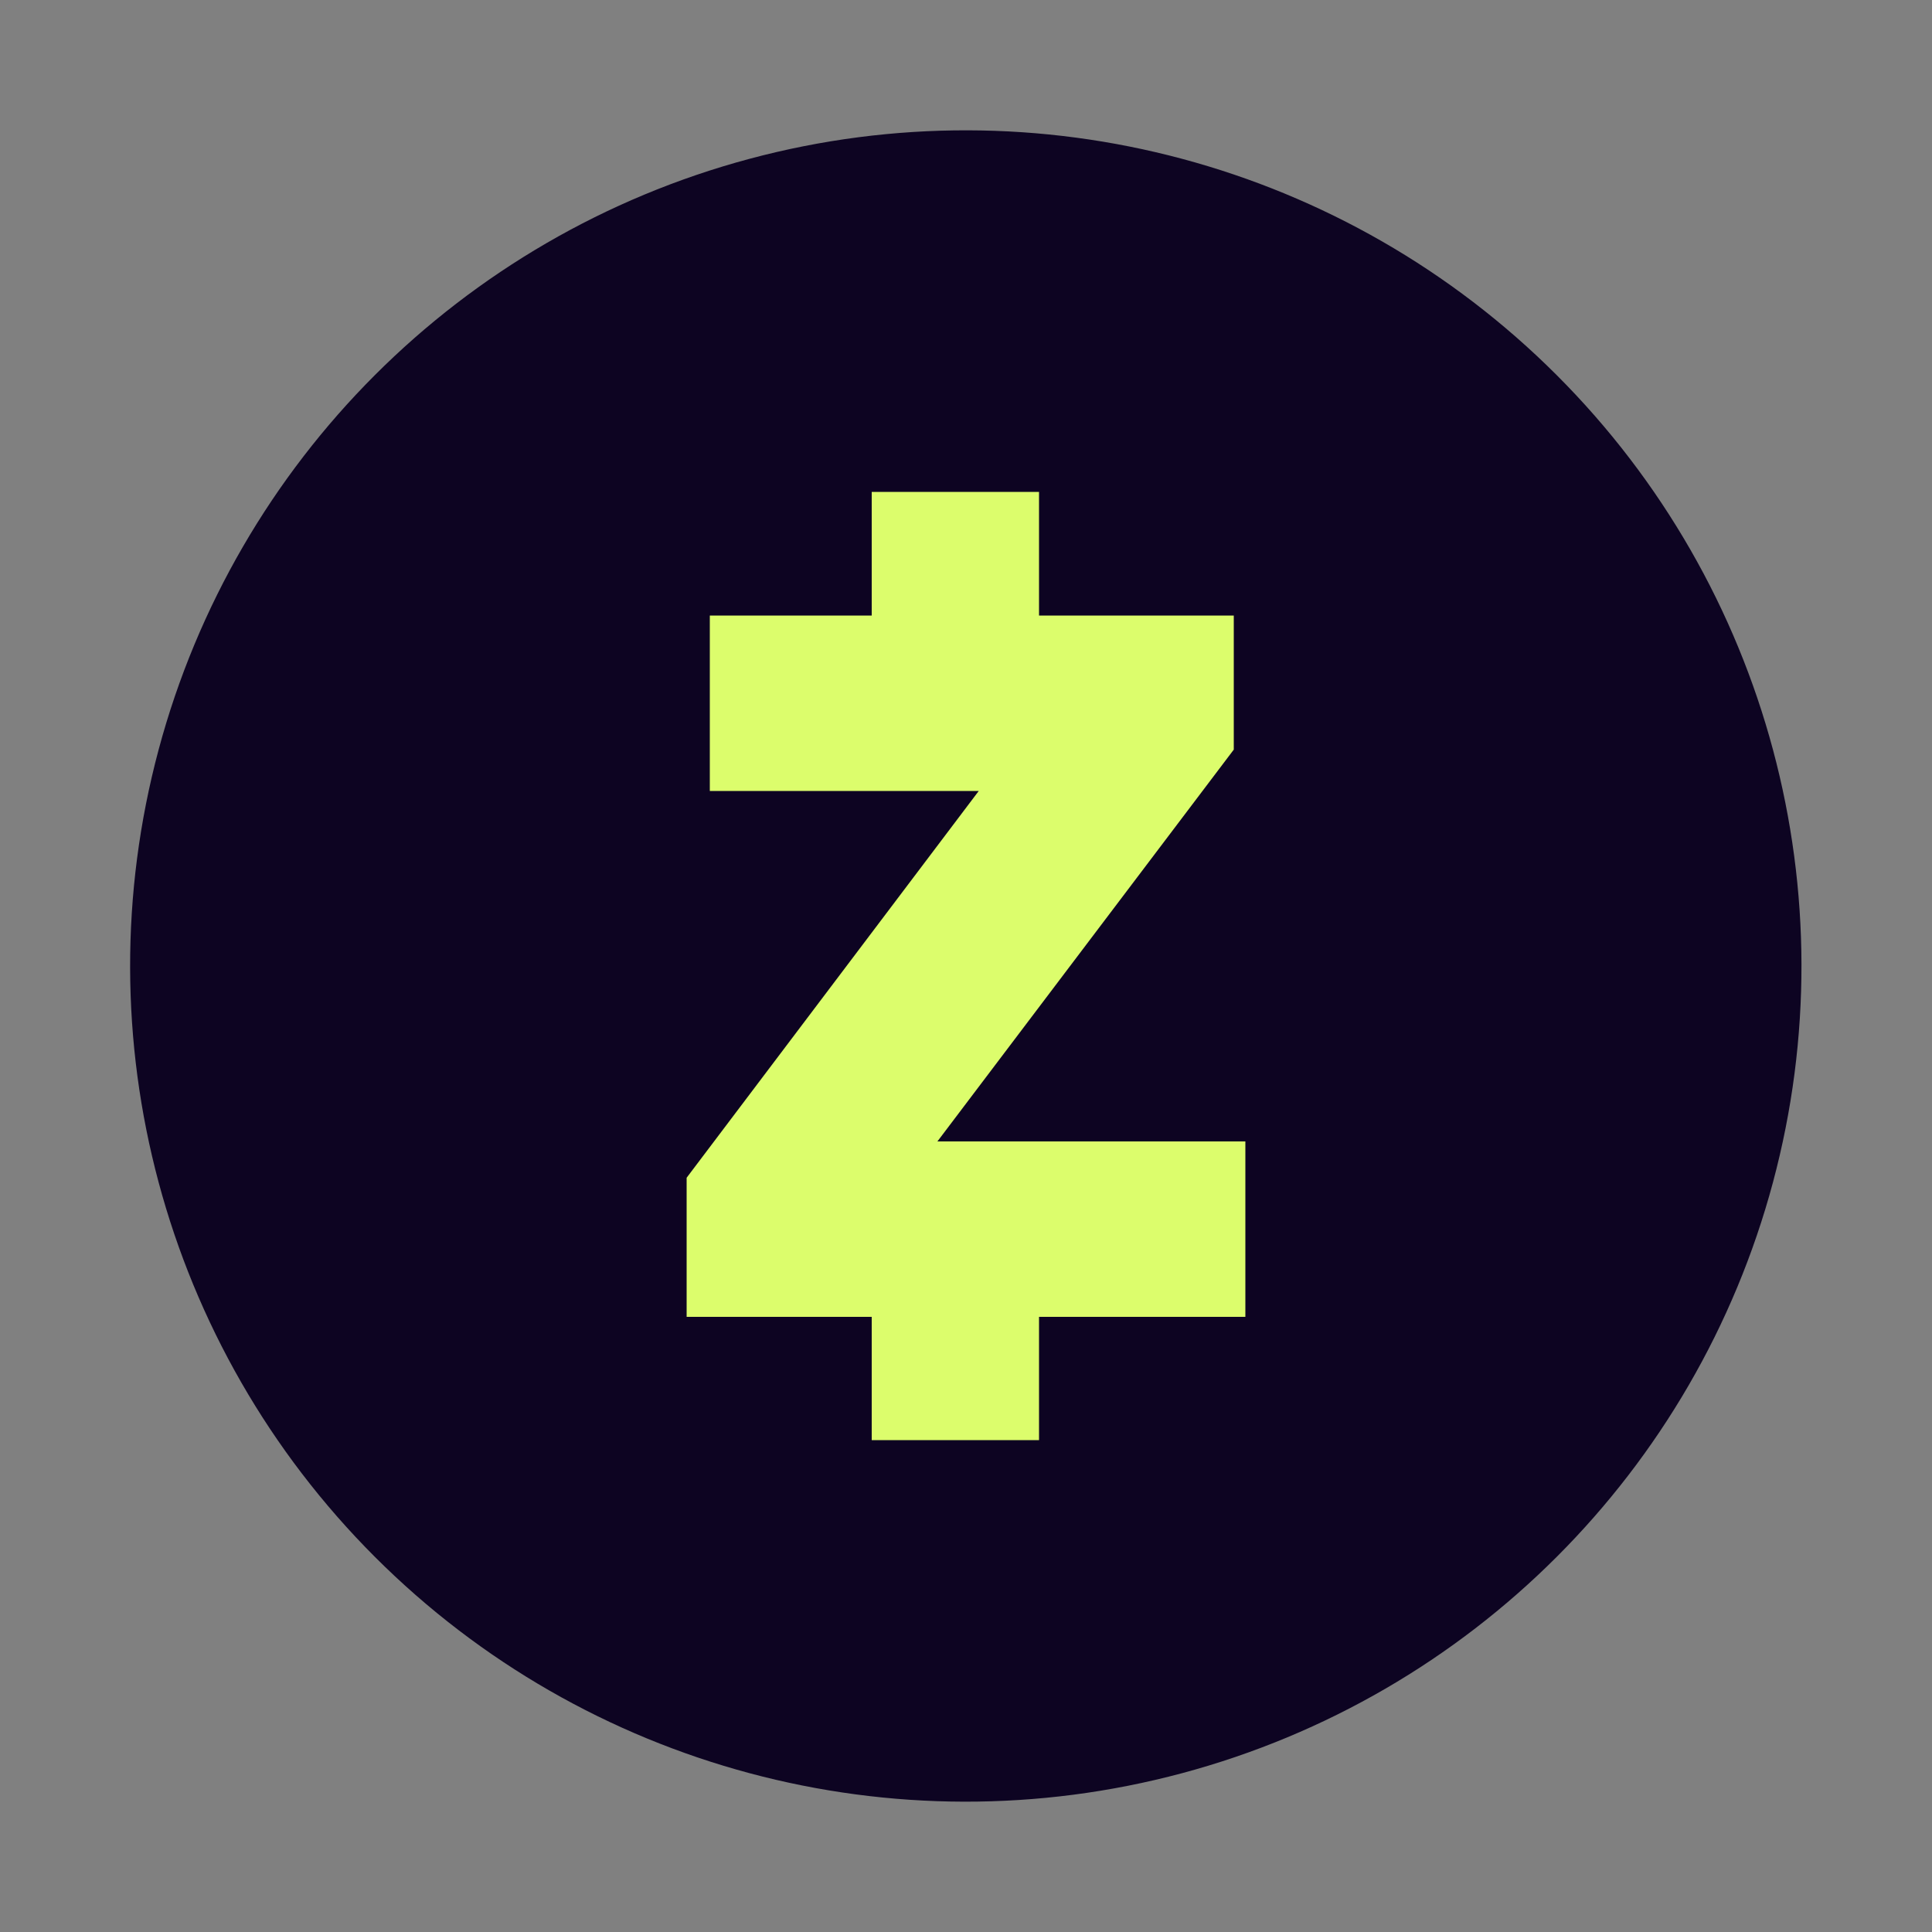
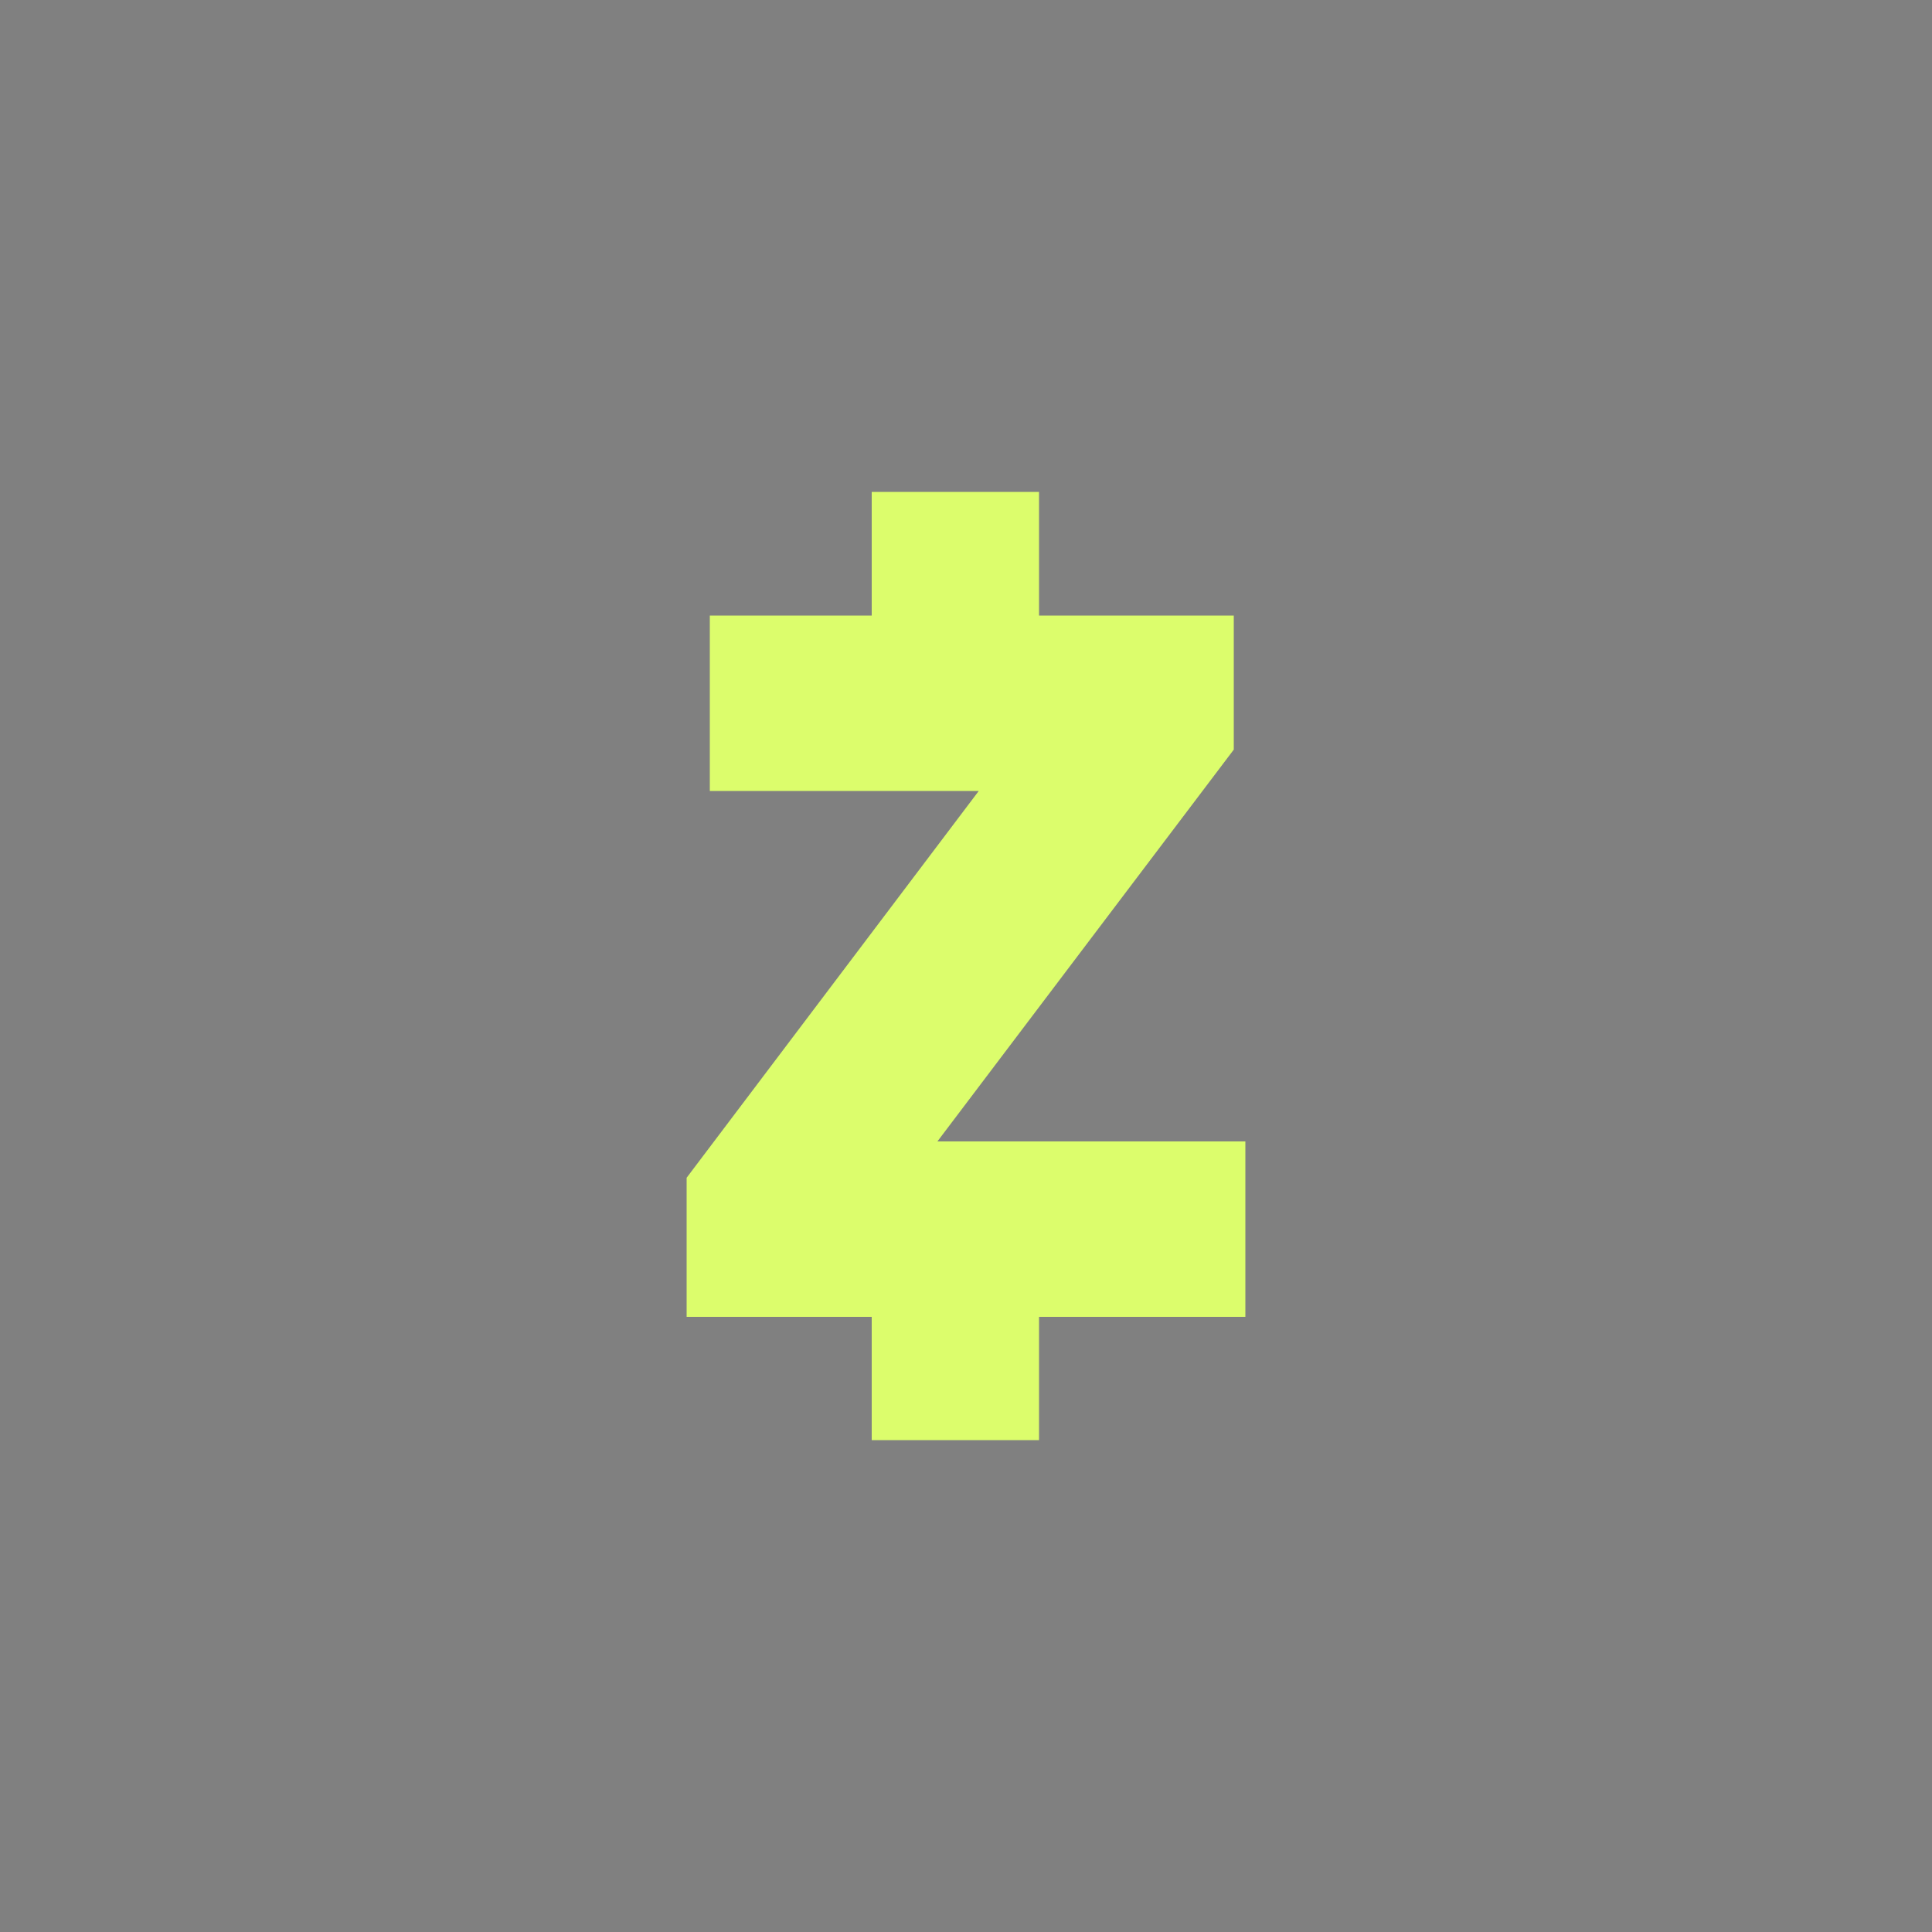
<svg xmlns="http://www.w3.org/2000/svg" version="1.1" id="Layer_1" x="0px" y="0px" viewBox="0 0 500 500" style="enable-background:new 0 0 500 500;" xml:space="preserve">
  <rect x="0" y="0" width="500" height="500" fill="#808080" stroke="none" />
  <style type="text/css">
	.st0{fill:#0D0422;}
	.st1{fill:#DCFD6C;}
	.st2{fill:#FFFFFF;}
	.st3{fill:#FEFDFF;}
</style>
-   <ellipse transform="matrix(0.707 -0.707 0.707 0.707 -103.553 250)" class="st0" cx="250" cy="250" rx="216.3" ry="216.3" />
  <g>
    <polygon class="st1" points="242.6,295.4 319.3,194 319.3,159.3 319.3,159.3 319.3,159.3 293.4,159.3 268.9,159.3 268.9,127.3    225.6,127.3 225.6,159.3 183.7,159.3 183.7,194 183.7,204.7 253.3,204.7 177.7,304.8 177.7,306.1 177.7,339.4 177.7,340.8    205.6,340.8 225.6,340.8 225.6,372.7 268.9,372.7 268.9,340.8 313.3,340.8 322.3,340.8 322.3,295.4  " />
  </g>
</svg>